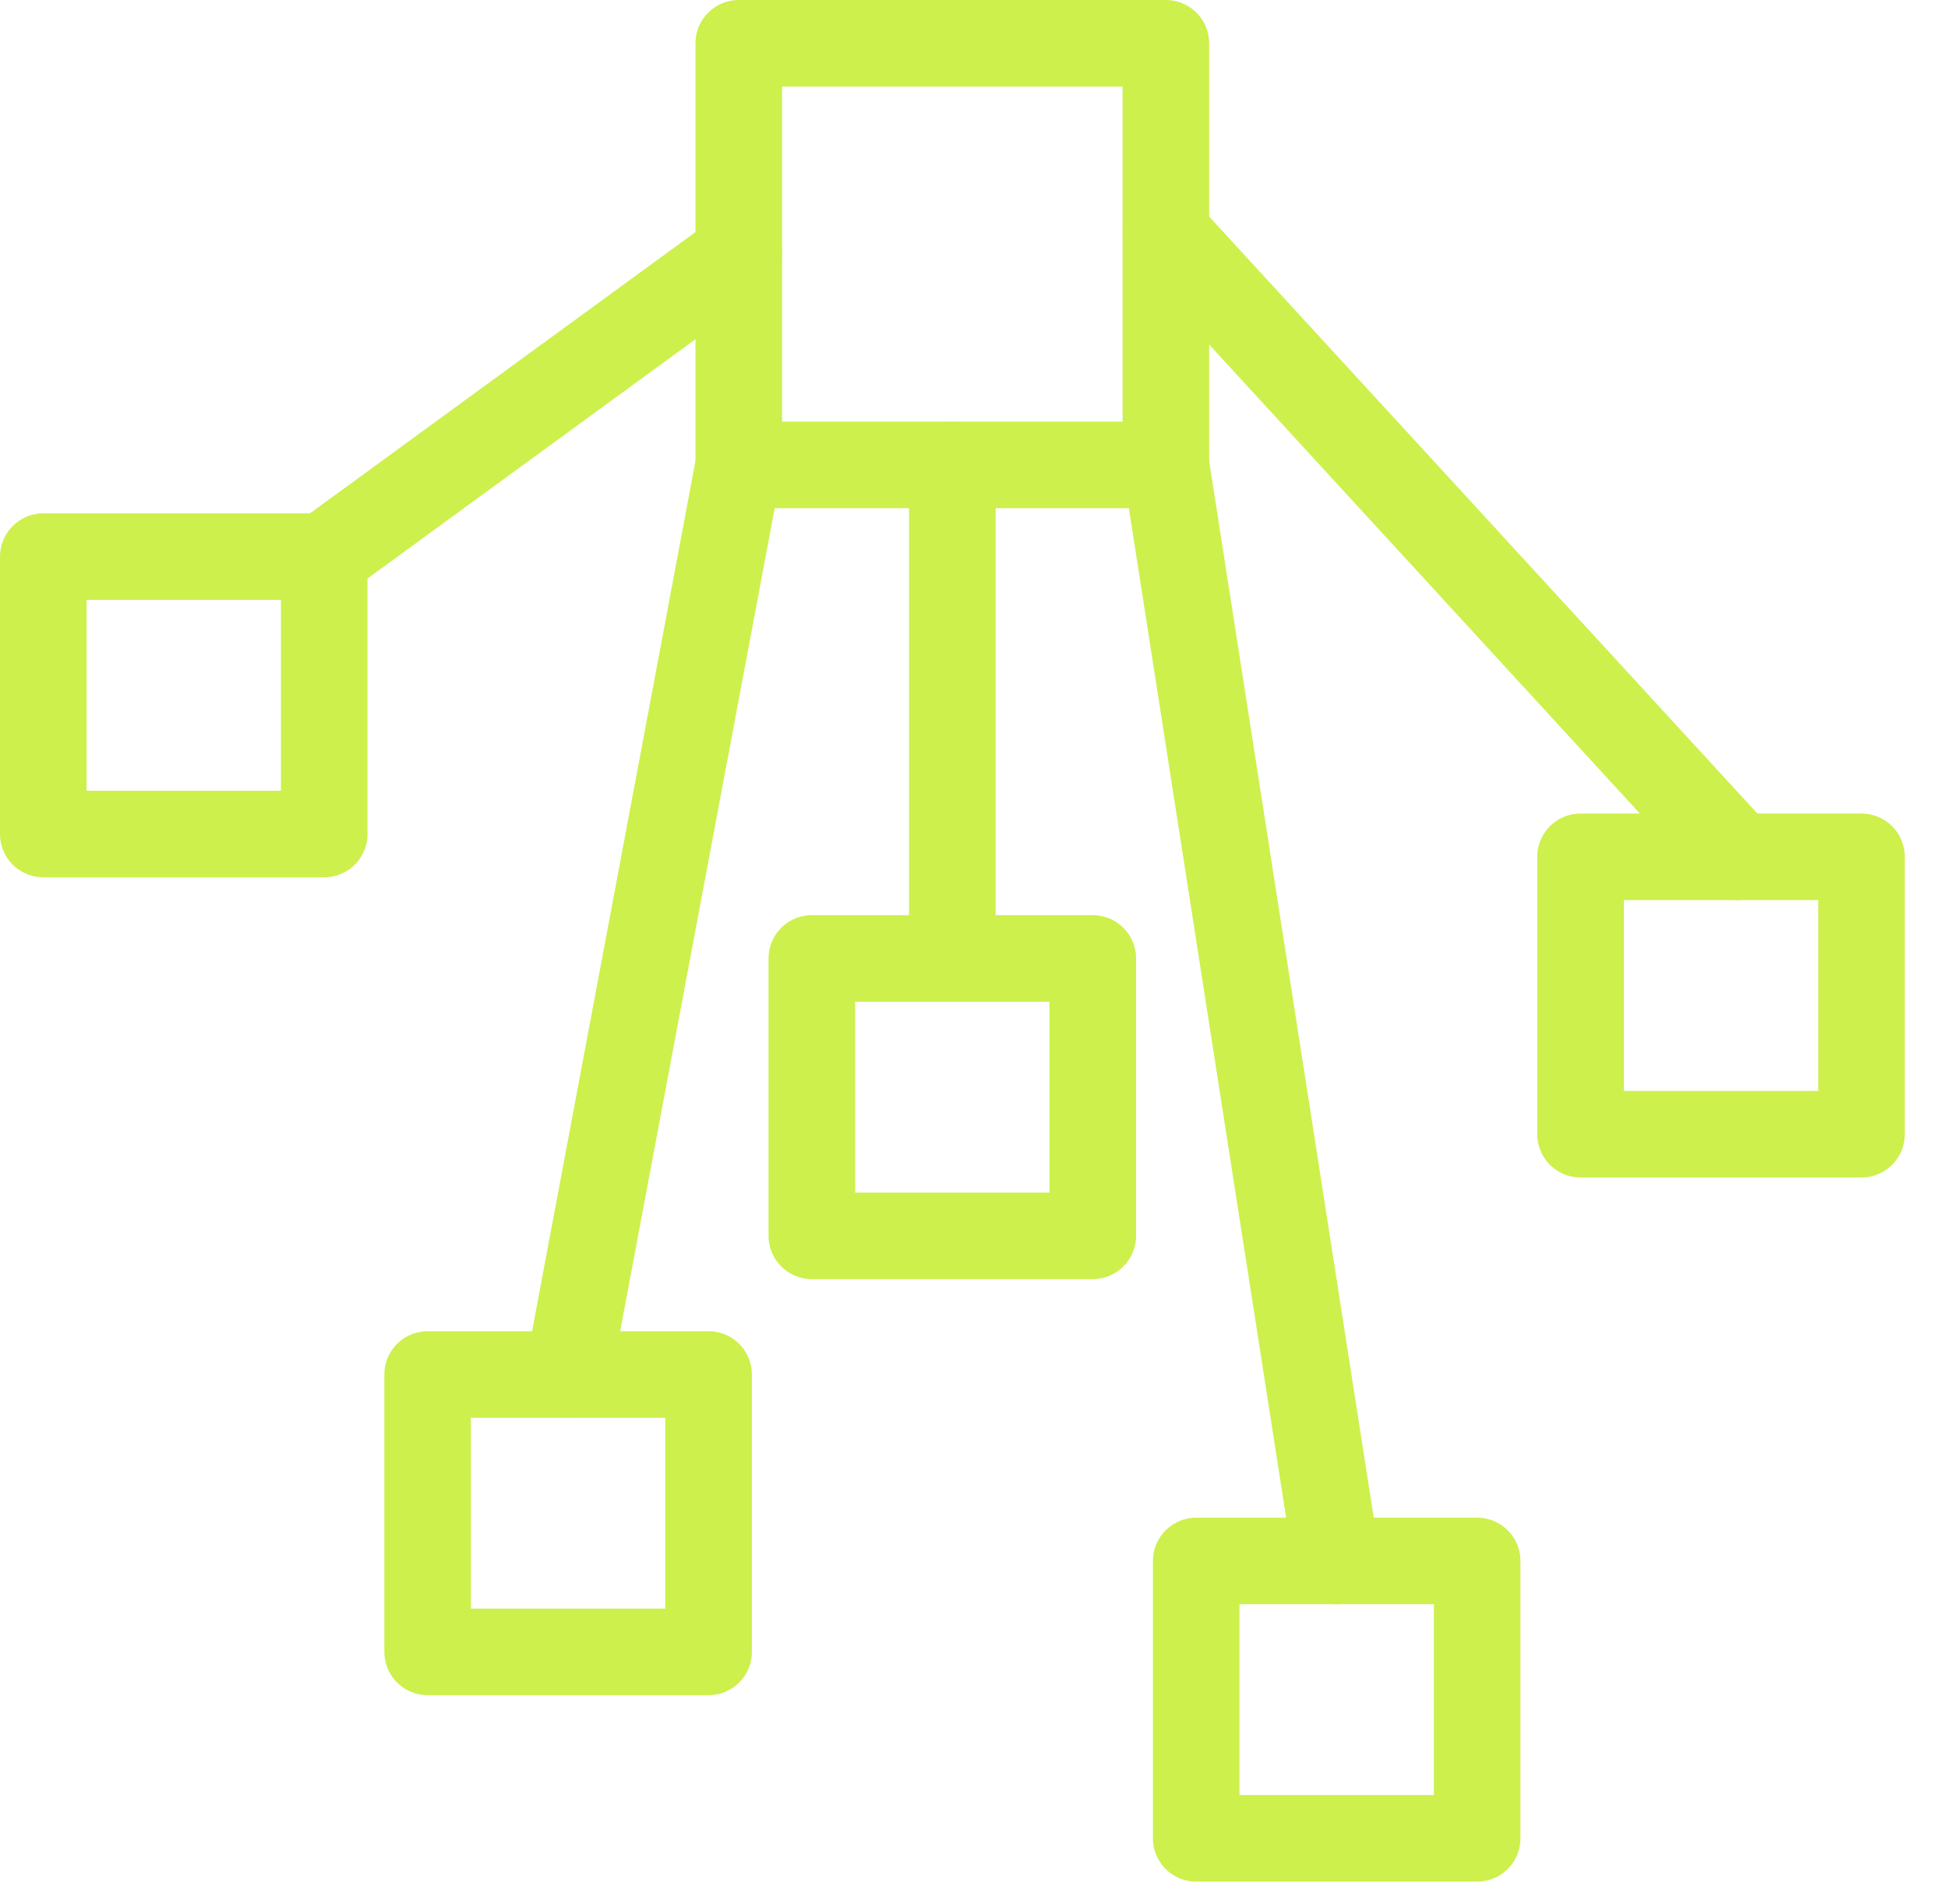
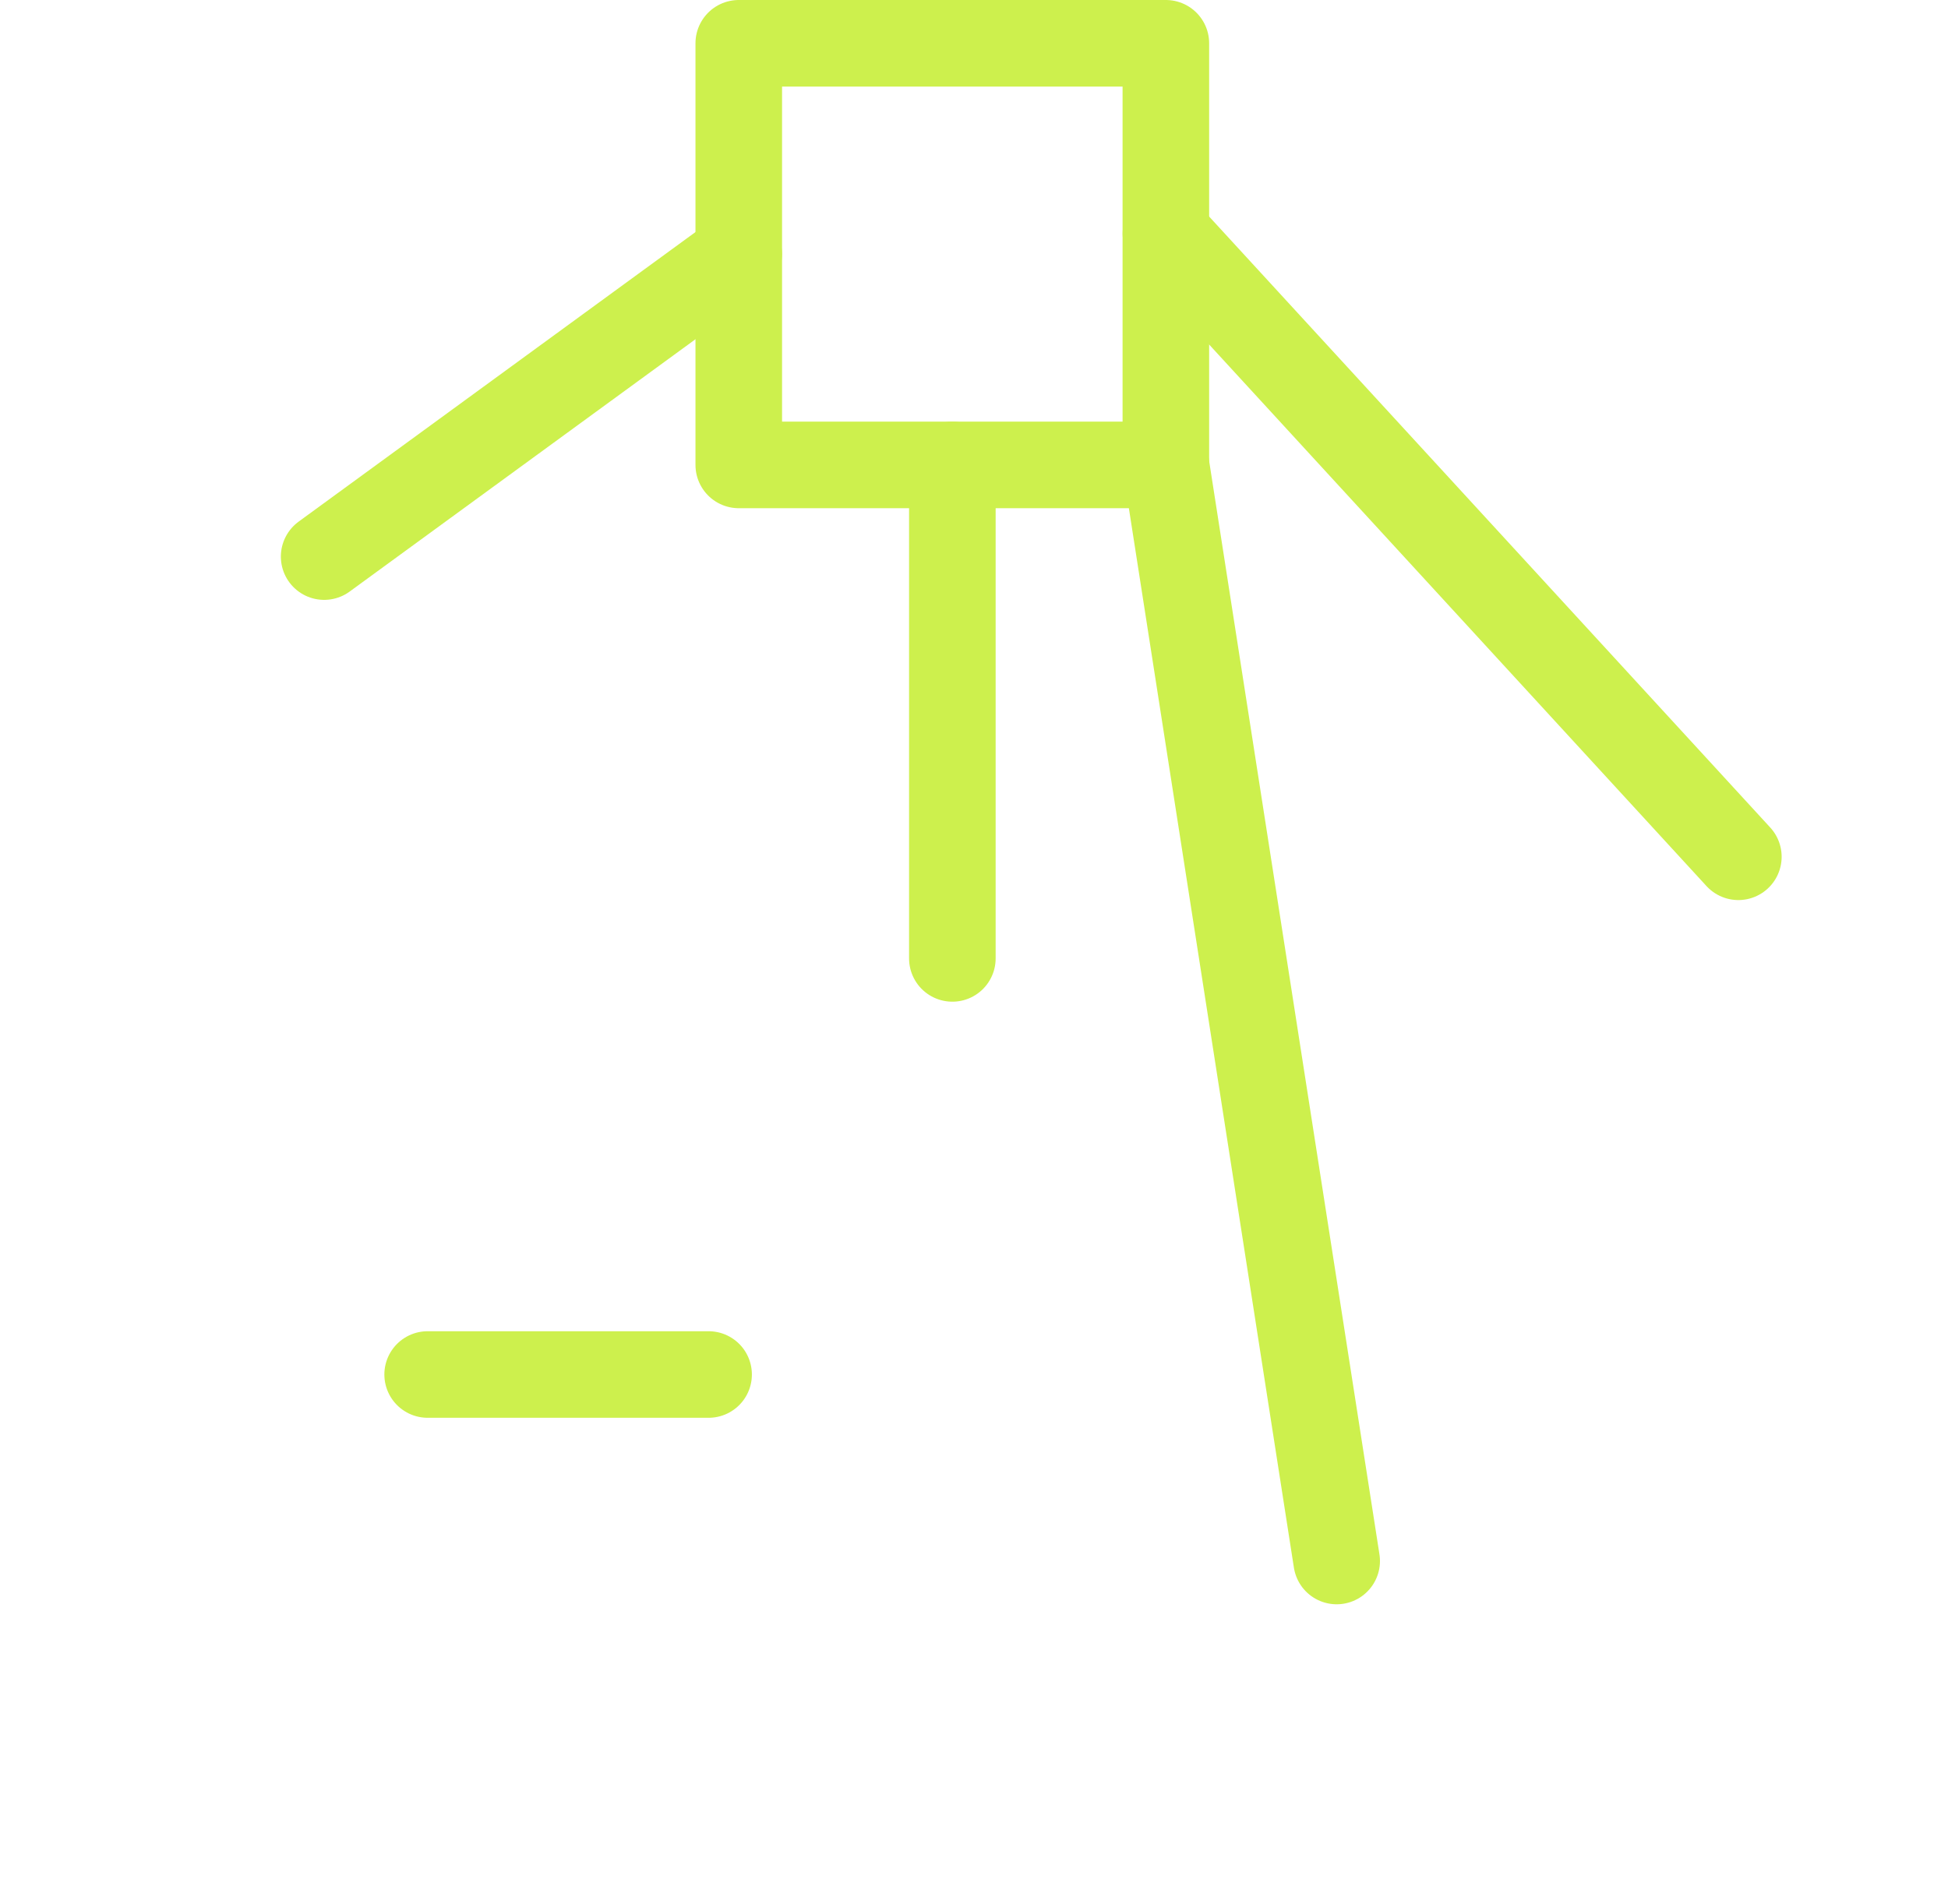
<svg xmlns="http://www.w3.org/2000/svg" width="45" height="44" viewBox="0 0 45 44" fill="none">
  <path d="M7.488 12.86L17.065 5.871" stroke="#CDF04D" stroke-width="2" stroke-linecap="round" stroke-linejoin="round" />
  <path d="M26.934 5.395L40.157 19.796" stroke="#CDF04D" stroke-width="2" stroke-linecap="round" stroke-linejoin="round" />
  <path d="M22 10.742V22.144" stroke="#CDF04D" stroke-width="2" stroke-linecap="round" stroke-linejoin="round" />
-   <path d="M17.066 10.742L13.121 31.757" stroke="#CDF04D" stroke-width="2" stroke-linecap="round" stroke-linejoin="round" />
  <path d="M26.934 10.742L30.878 36.067" stroke="#CDF04D" stroke-width="2" stroke-linecap="round" stroke-linejoin="round" />
-   <path d="M43.002 19.797H36.512V26.206H43.002V19.797Z" stroke="#CDF04D" stroke-width="2" stroke-linecap="round" stroke-linejoin="round" />
-   <path d="M34.123 36.066H27.633V42.475H34.123V36.066Z" stroke="#CDF04D" stroke-width="2" stroke-linecap="round" stroke-linejoin="round" />
-   <path d="M25.244 22.145H18.754V28.554H25.244V22.145Z" stroke="#CDF04D" stroke-width="2" stroke-linecap="round" stroke-linejoin="round" />
-   <path d="M16.369 31.758H9.879V38.167H16.369V31.758Z" stroke="#CDF04D" stroke-width="2" stroke-linecap="round" stroke-linejoin="round" />
-   <path d="M7.49 12.861H1V19.27H7.49V12.861Z" stroke="#CDF04D" stroke-width="2" stroke-linecap="round" stroke-linejoin="round" />
+   <path d="M16.369 31.758H9.879H16.369V31.758Z" stroke="#CDF04D" stroke-width="2" stroke-linecap="round" stroke-linejoin="round" />
  <path d="M26.932 1H17.066V10.742H26.932V1Z" stroke="#CDF04D" stroke-width="2" stroke-linecap="round" stroke-linejoin="round" />
</svg>